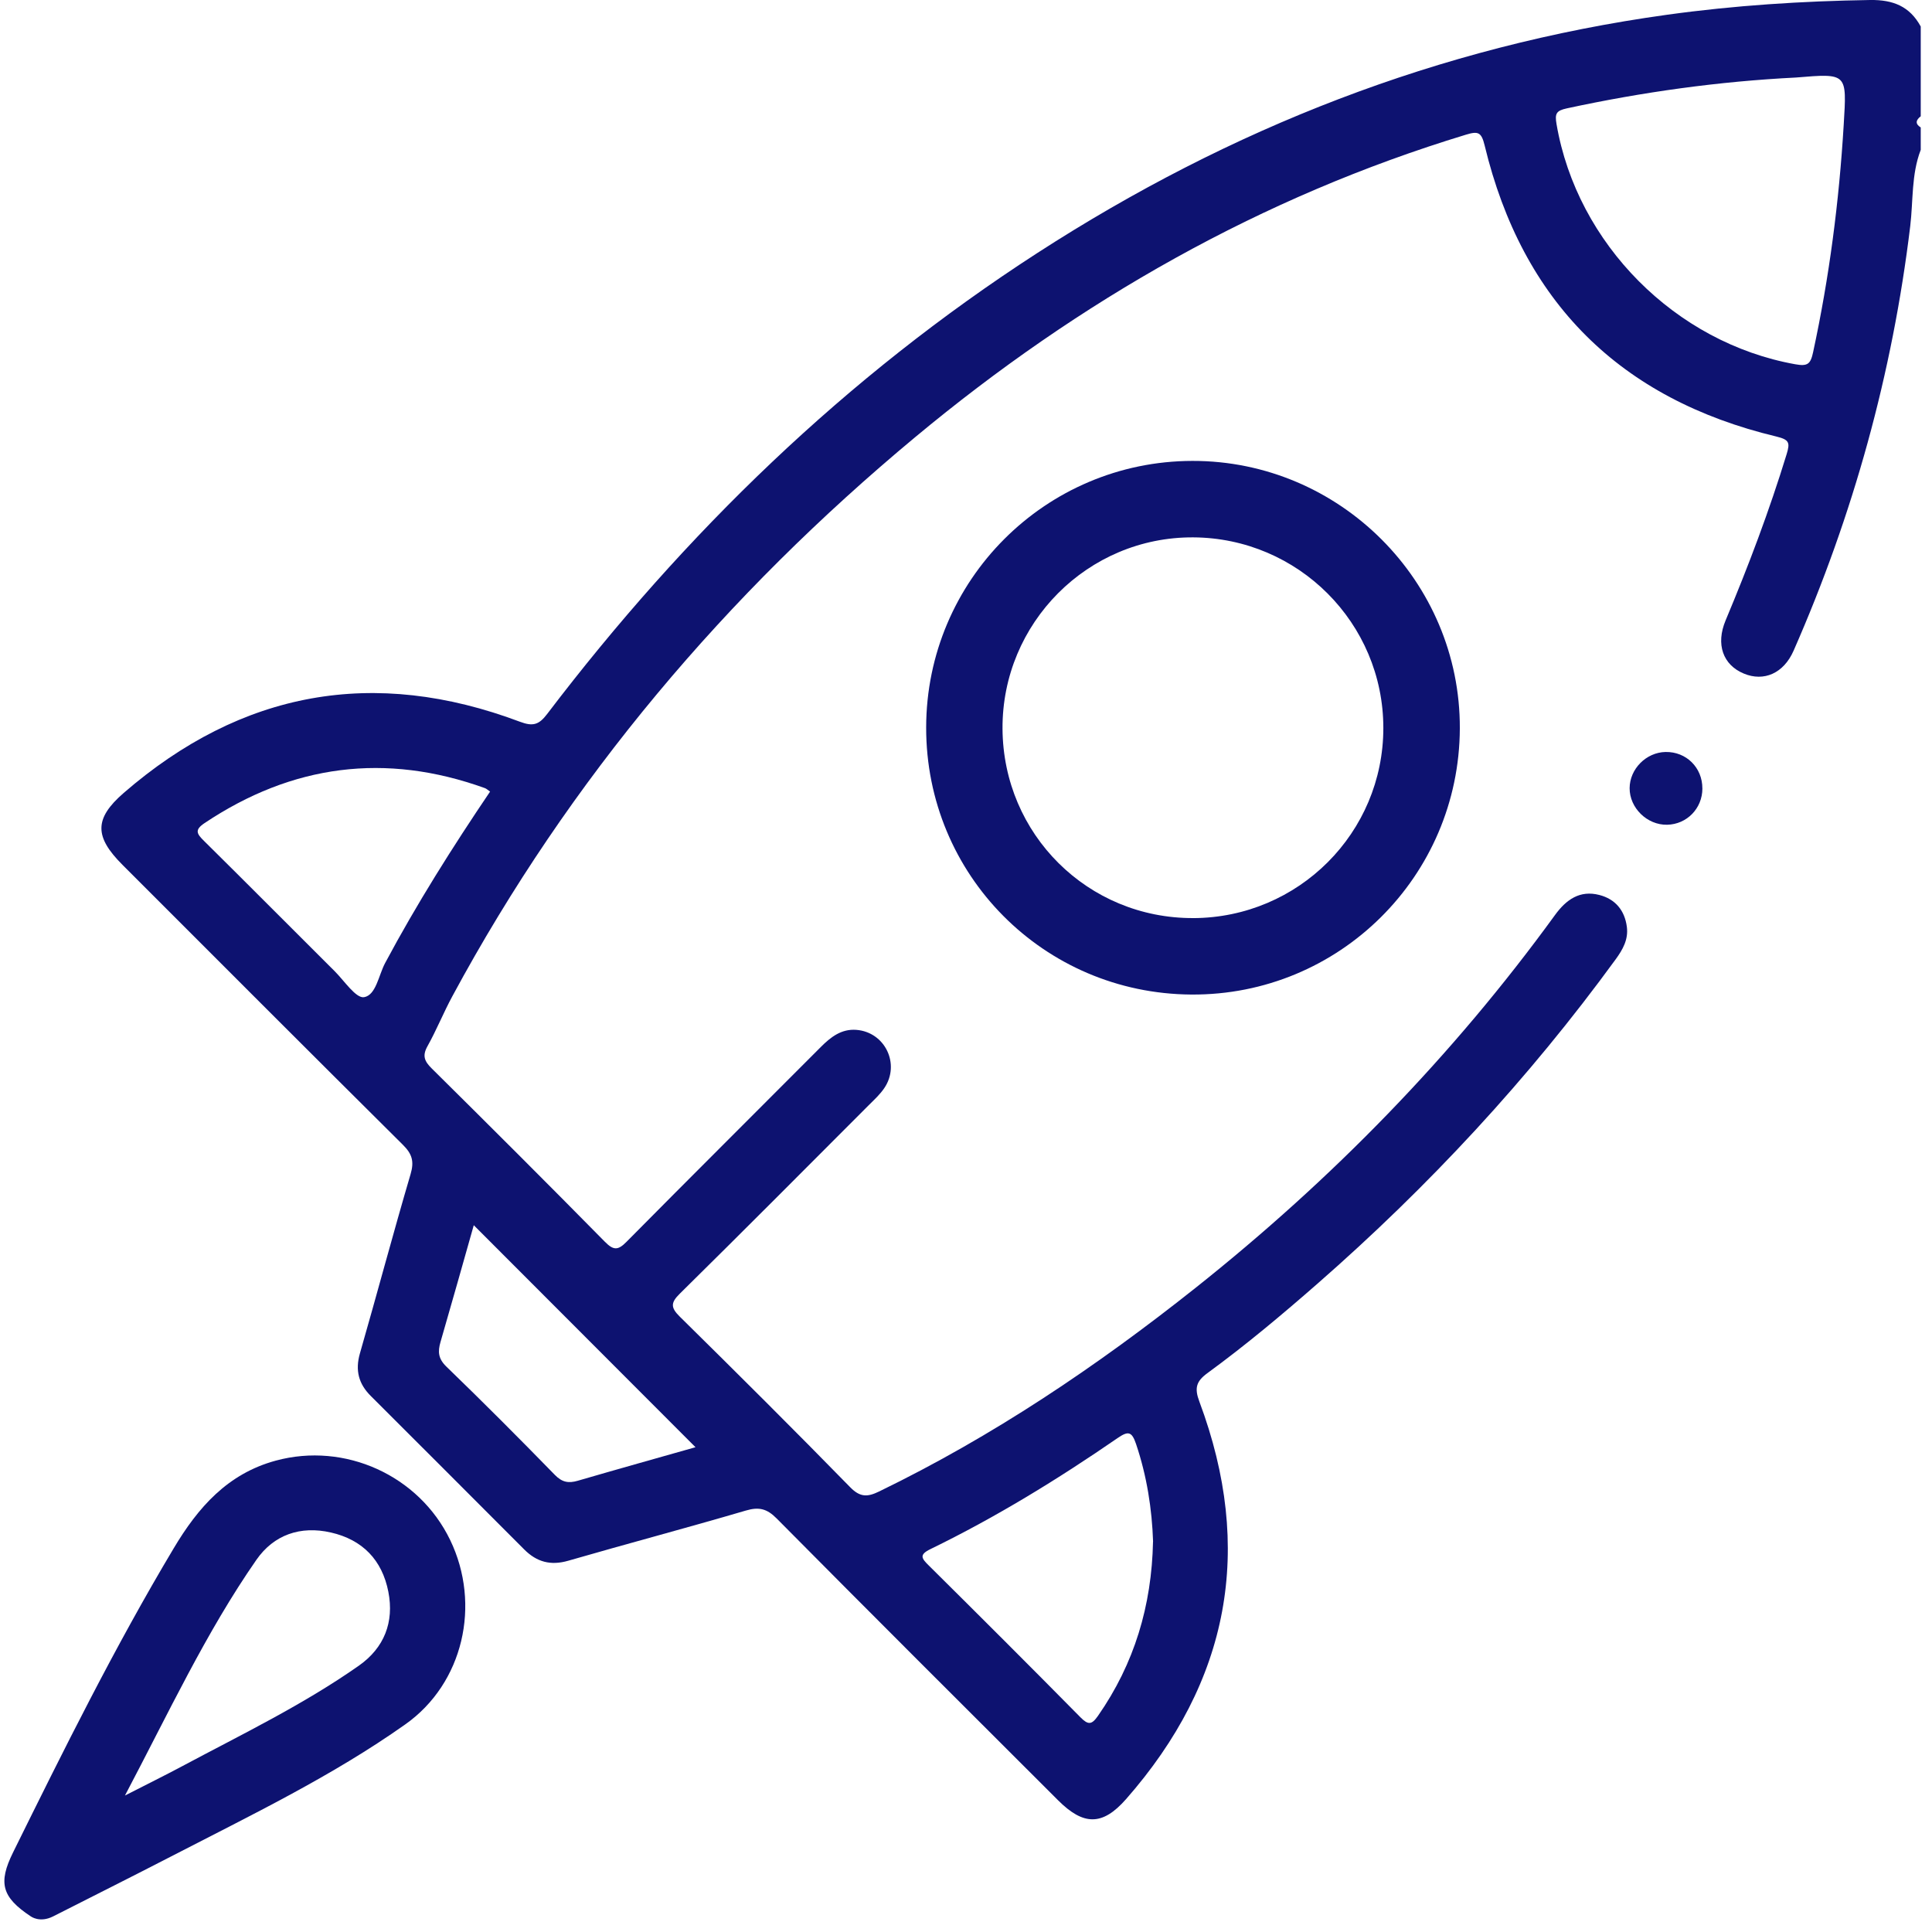
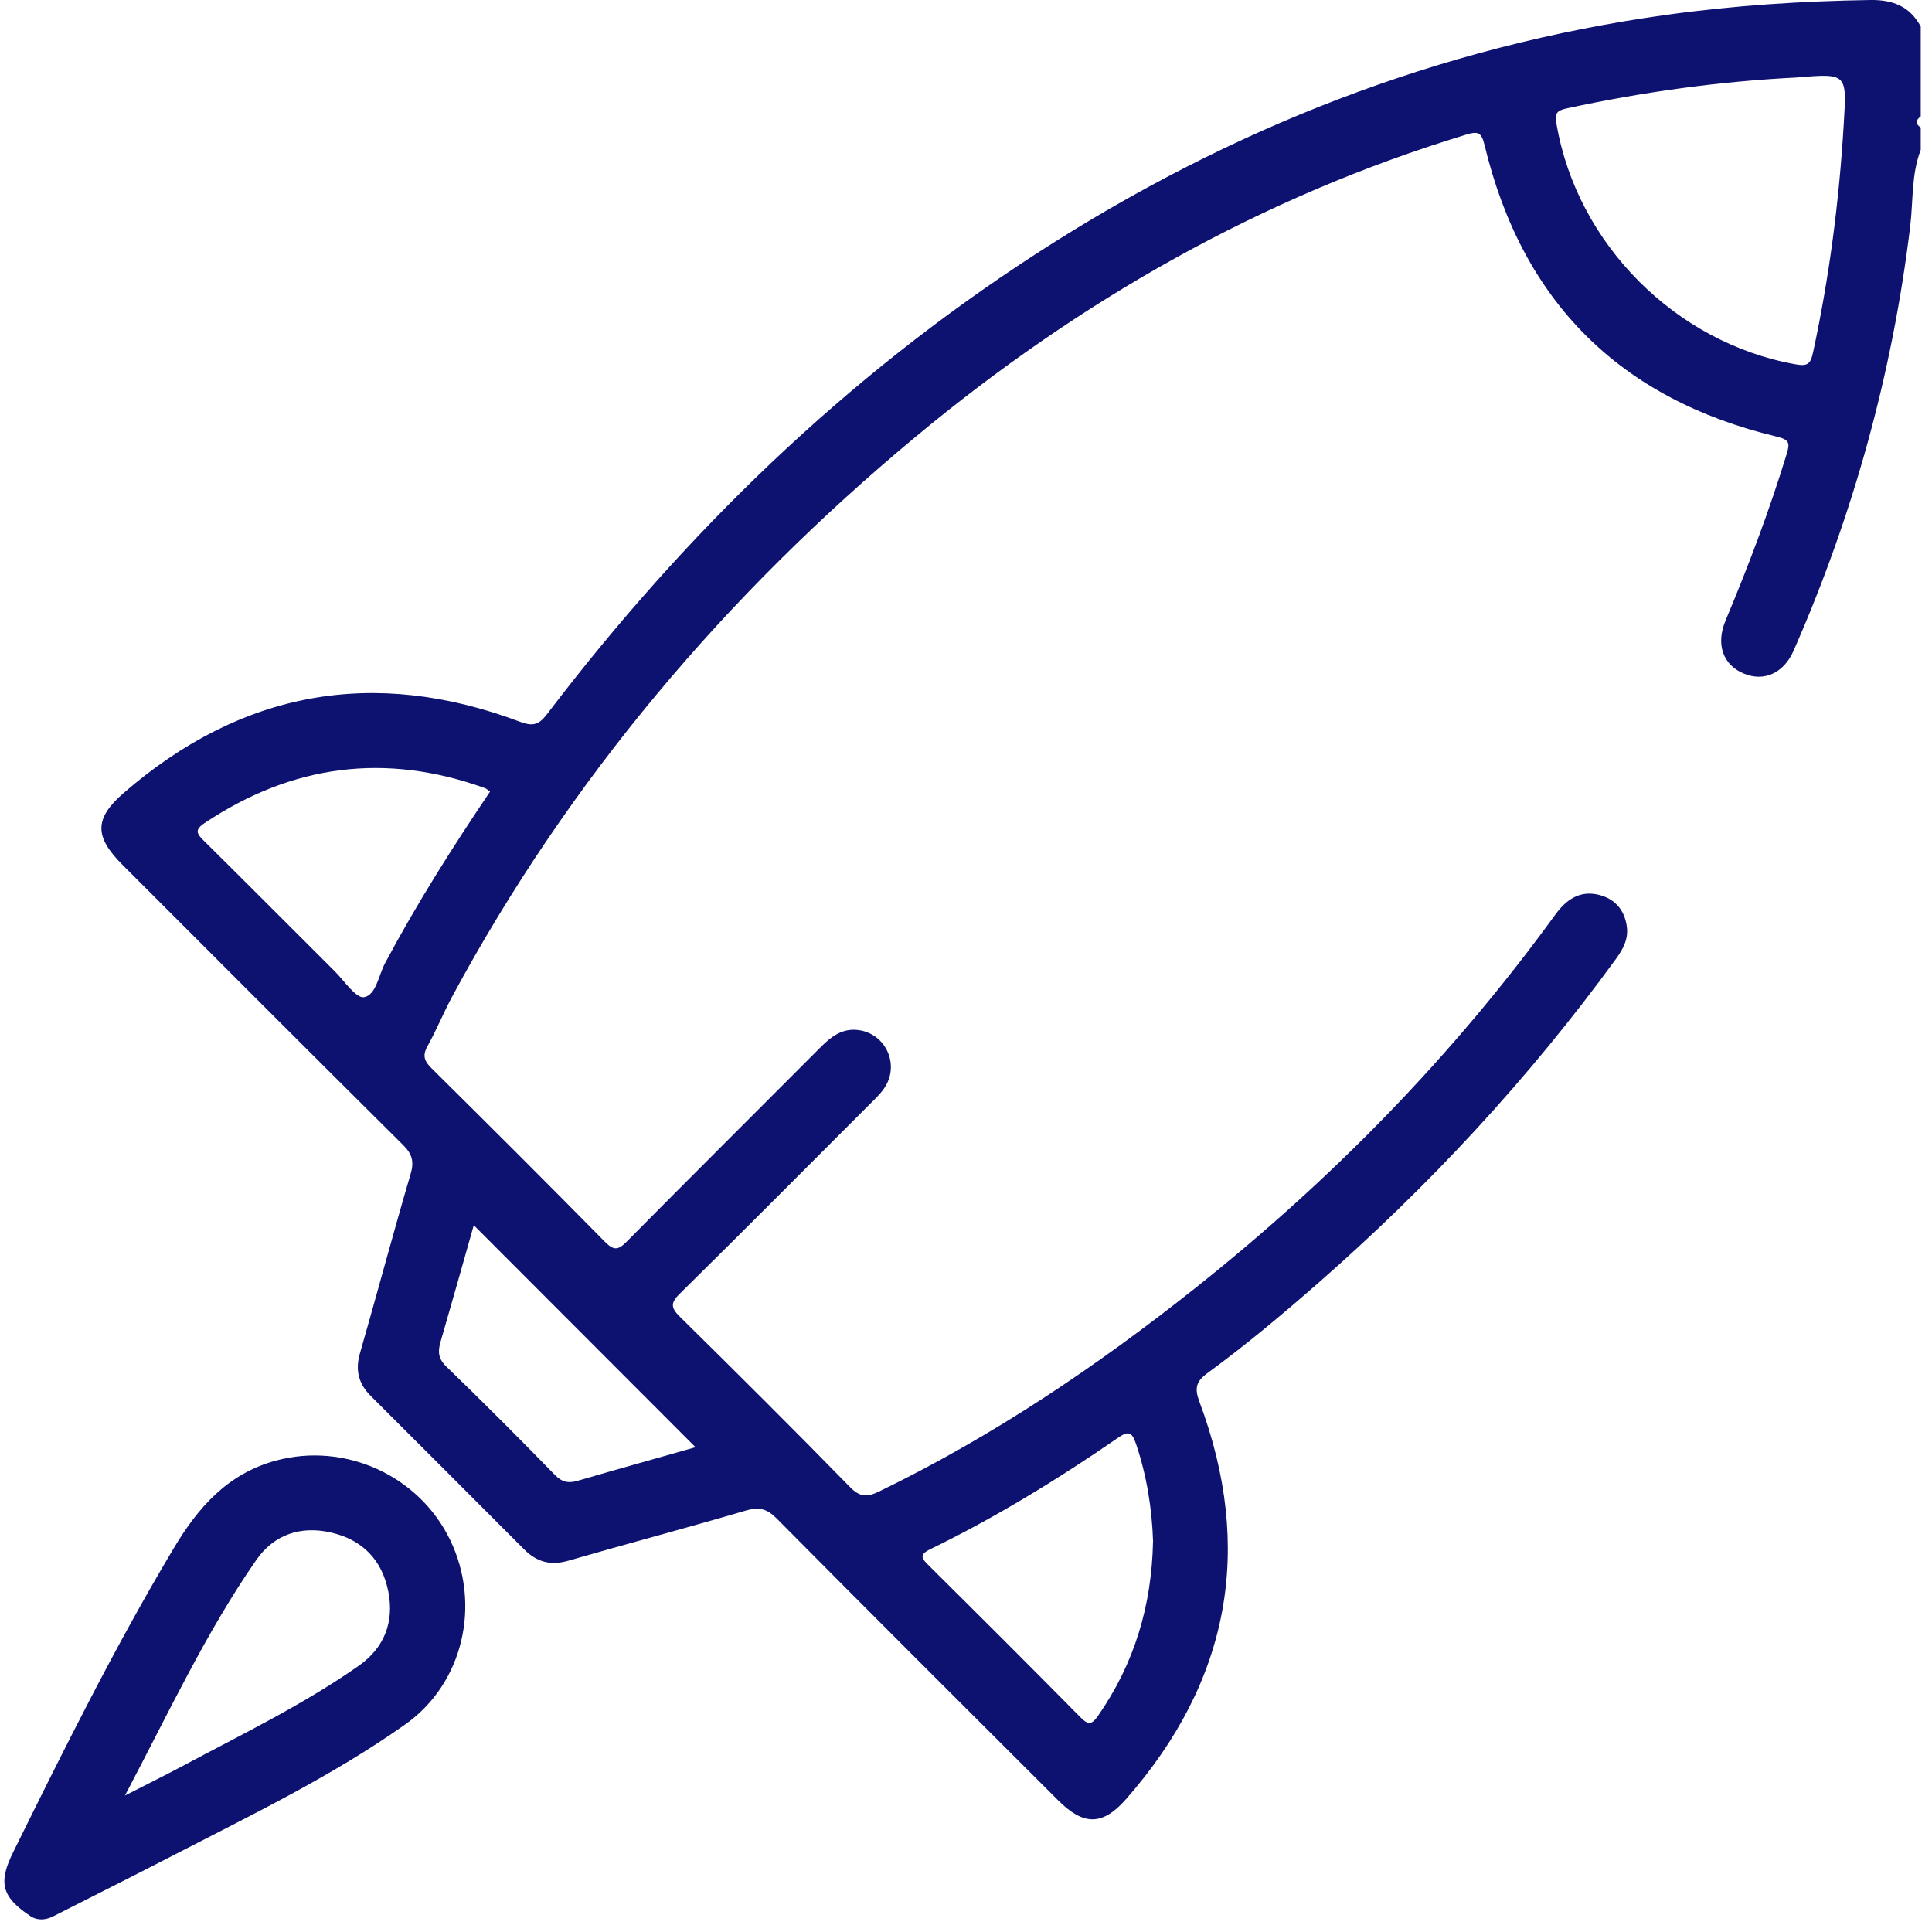
<svg xmlns="http://www.w3.org/2000/svg" width="71" height="71" viewBox="0 0 71 71" fill="none">
  <path d="M70.584 5.512C70.238 6.414 70.312 7.377 70.2 8.31C69.546 13.726 68.106 18.922 65.914 23.912C65.549 24.744 64.823 25.062 64.083 24.753C63.32 24.436 63.045 23.681 63.416 22.797C64.255 20.797 65.021 18.771 65.657 16.694C65.787 16.268 65.758 16.158 65.279 16.042C59.536 14.666 55.947 11.096 54.562 5.353C54.442 4.858 54.328 4.811 53.871 4.95C46.347 7.237 39.66 11.053 33.639 16.06C26.686 21.842 20.929 28.629 16.625 36.609C16.299 37.211 16.044 37.85 15.71 38.447C15.511 38.802 15.6 39.002 15.868 39.267C18 41.377 20.124 43.496 22.229 45.634C22.551 45.961 22.716 45.95 23.028 45.632C25.396 43.239 27.784 40.866 30.161 38.48C30.529 38.111 30.92 37.804 31.473 37.847C32.529 37.931 33.095 39.112 32.494 39.992C32.342 40.216 32.136 40.407 31.941 40.6C29.627 42.918 27.318 45.239 24.985 47.539C24.643 47.875 24.643 48.053 24.985 48.389C27.09 50.463 29.184 52.547 31.249 54.66C31.616 55.034 31.888 55.014 32.305 54.812C36.482 52.786 40.307 50.211 43.933 47.33C48.944 43.348 53.382 38.809 57.146 33.626C57.558 33.059 58.059 32.704 58.776 32.89C59.358 33.04 59.707 33.452 59.786 34.061C59.847 34.524 59.637 34.895 59.373 35.257C56.176 39.645 52.506 43.596 48.424 47.168C47.115 48.314 45.781 49.432 44.376 50.459C43.957 50.764 43.889 51.012 44.078 51.513C46.097 56.913 45.182 61.793 41.38 66.119C40.511 67.107 39.816 67.09 38.883 66.159C35.431 62.712 31.976 59.268 28.541 55.802C28.186 55.444 27.893 55.369 27.41 55.512C25.242 56.149 23.054 56.728 20.883 57.356C20.234 57.543 19.726 57.404 19.262 56.939C17.387 55.056 15.506 53.181 13.627 51.302C13.182 50.86 13.048 50.364 13.226 49.739C13.858 47.544 14.444 45.337 15.089 43.147C15.227 42.681 15.144 42.407 14.81 42.075C11.364 38.653 7.934 35.217 4.501 31.782C3.472 30.754 3.452 30.089 4.545 29.141C8.874 25.39 13.742 24.505 19.108 26.524C19.591 26.706 19.808 26.632 20.106 26.241C25.167 19.588 31.087 13.845 38.124 9.296C45.206 4.719 52.885 1.701 61.265 0.542C63.741 0.199 66.227 0.039 68.727 0C69.572 -0.012 70.183 0.234 70.586 0.974V4.273C70.411 4.41 70.369 4.548 70.586 4.684V5.509L70.584 5.512ZM66.002 2.849C63.164 2.991 60.359 3.382 57.582 3.982C57.187 4.067 57.135 4.177 57.202 4.563C57.956 8.963 61.575 12.598 65.973 13.386C66.43 13.469 66.537 13.382 66.631 12.942C67.226 10.187 67.586 7.404 67.755 4.59C67.869 2.689 67.902 2.691 66.002 2.849ZM42.375 56.654C42.335 55.457 42.148 54.248 41.749 53.065C41.593 52.604 41.461 52.581 41.073 52.847C38.874 54.362 36.6 55.758 34.195 56.928C33.769 57.135 33.865 57.268 34.131 57.53C35.997 59.38 37.858 61.237 39.704 63.108C39.993 63.4 40.12 63.388 40.353 63.053C41.686 61.139 42.324 59.013 42.373 56.654H42.375ZM18.01 29.091C17.929 29.036 17.881 28.985 17.82 28.963C14.169 27.648 10.739 28.094 7.515 30.25C7.139 30.502 7.234 30.643 7.495 30.901C9.104 32.491 10.699 34.098 12.302 35.694C12.655 36.047 13.081 36.695 13.379 36.646C13.818 36.572 13.913 35.843 14.152 35.393C15.313 33.218 16.627 31.137 18.01 29.091ZM25.558 53.183C22.835 50.457 20.1 47.719 17.411 45.026C17.029 46.373 16.616 47.846 16.189 49.315C16.086 49.669 16.101 49.928 16.402 50.22C17.753 51.526 19.079 52.856 20.389 54.2C20.655 54.474 20.892 54.516 21.232 54.417C22.72 53.984 24.211 53.567 25.558 53.185V53.183Z" fill="#0D1270" />
  <path d="M1.128 70.424C0.071 69.722 -0.078 69.203 0.48 68.075C2.346 64.297 4.219 60.521 6.383 56.9C7.276 55.402 8.361 54.158 10.136 53.677C12.67 52.99 15.392 54.213 16.543 56.594C17.689 58.968 17.026 61.863 14.897 63.368C12.197 65.279 9.217 66.709 6.287 68.224C4.848 68.967 3.401 69.691 1.957 70.424C1.458 70.678 1.13 70.424 1.13 70.424H1.128ZM4.592 65.985C5.412 65.565 6.058 65.248 6.692 64.909C8.893 63.733 11.145 62.648 13.193 61.209C14.119 60.556 14.49 59.614 14.272 58.498C14.044 57.329 13.322 56.583 12.158 56.318C11.04 56.063 10.064 56.401 9.423 57.322C7.567 59.992 6.2 62.939 4.592 65.985Z" fill="#0D1270" />
-   <path d="M34.036 26.73C34.045 21.326 38.42 16.947 43.82 16.938C49.234 16.928 53.669 21.366 53.648 26.771C53.625 32.209 49.208 36.587 43.778 36.549C38.355 36.512 34.027 32.149 34.036 26.73ZM43.851 33.74C47.721 33.725 50.839 30.604 50.837 26.749C50.835 22.899 47.711 19.769 43.849 19.748C39.977 19.727 36.819 22.897 36.842 26.783C36.866 30.662 39.98 33.754 43.851 33.739V33.74Z" fill="#0D1270" />
-   <path d="M62.562 28.977C62.561 29.71 61.99 30.295 61.264 30.309C60.532 30.323 59.885 29.692 59.888 28.964C59.892 28.258 60.496 27.649 61.208 27.635C61.969 27.621 62.564 28.209 62.561 28.975L62.562 28.977Z" fill="#0D1270" />
</svg>